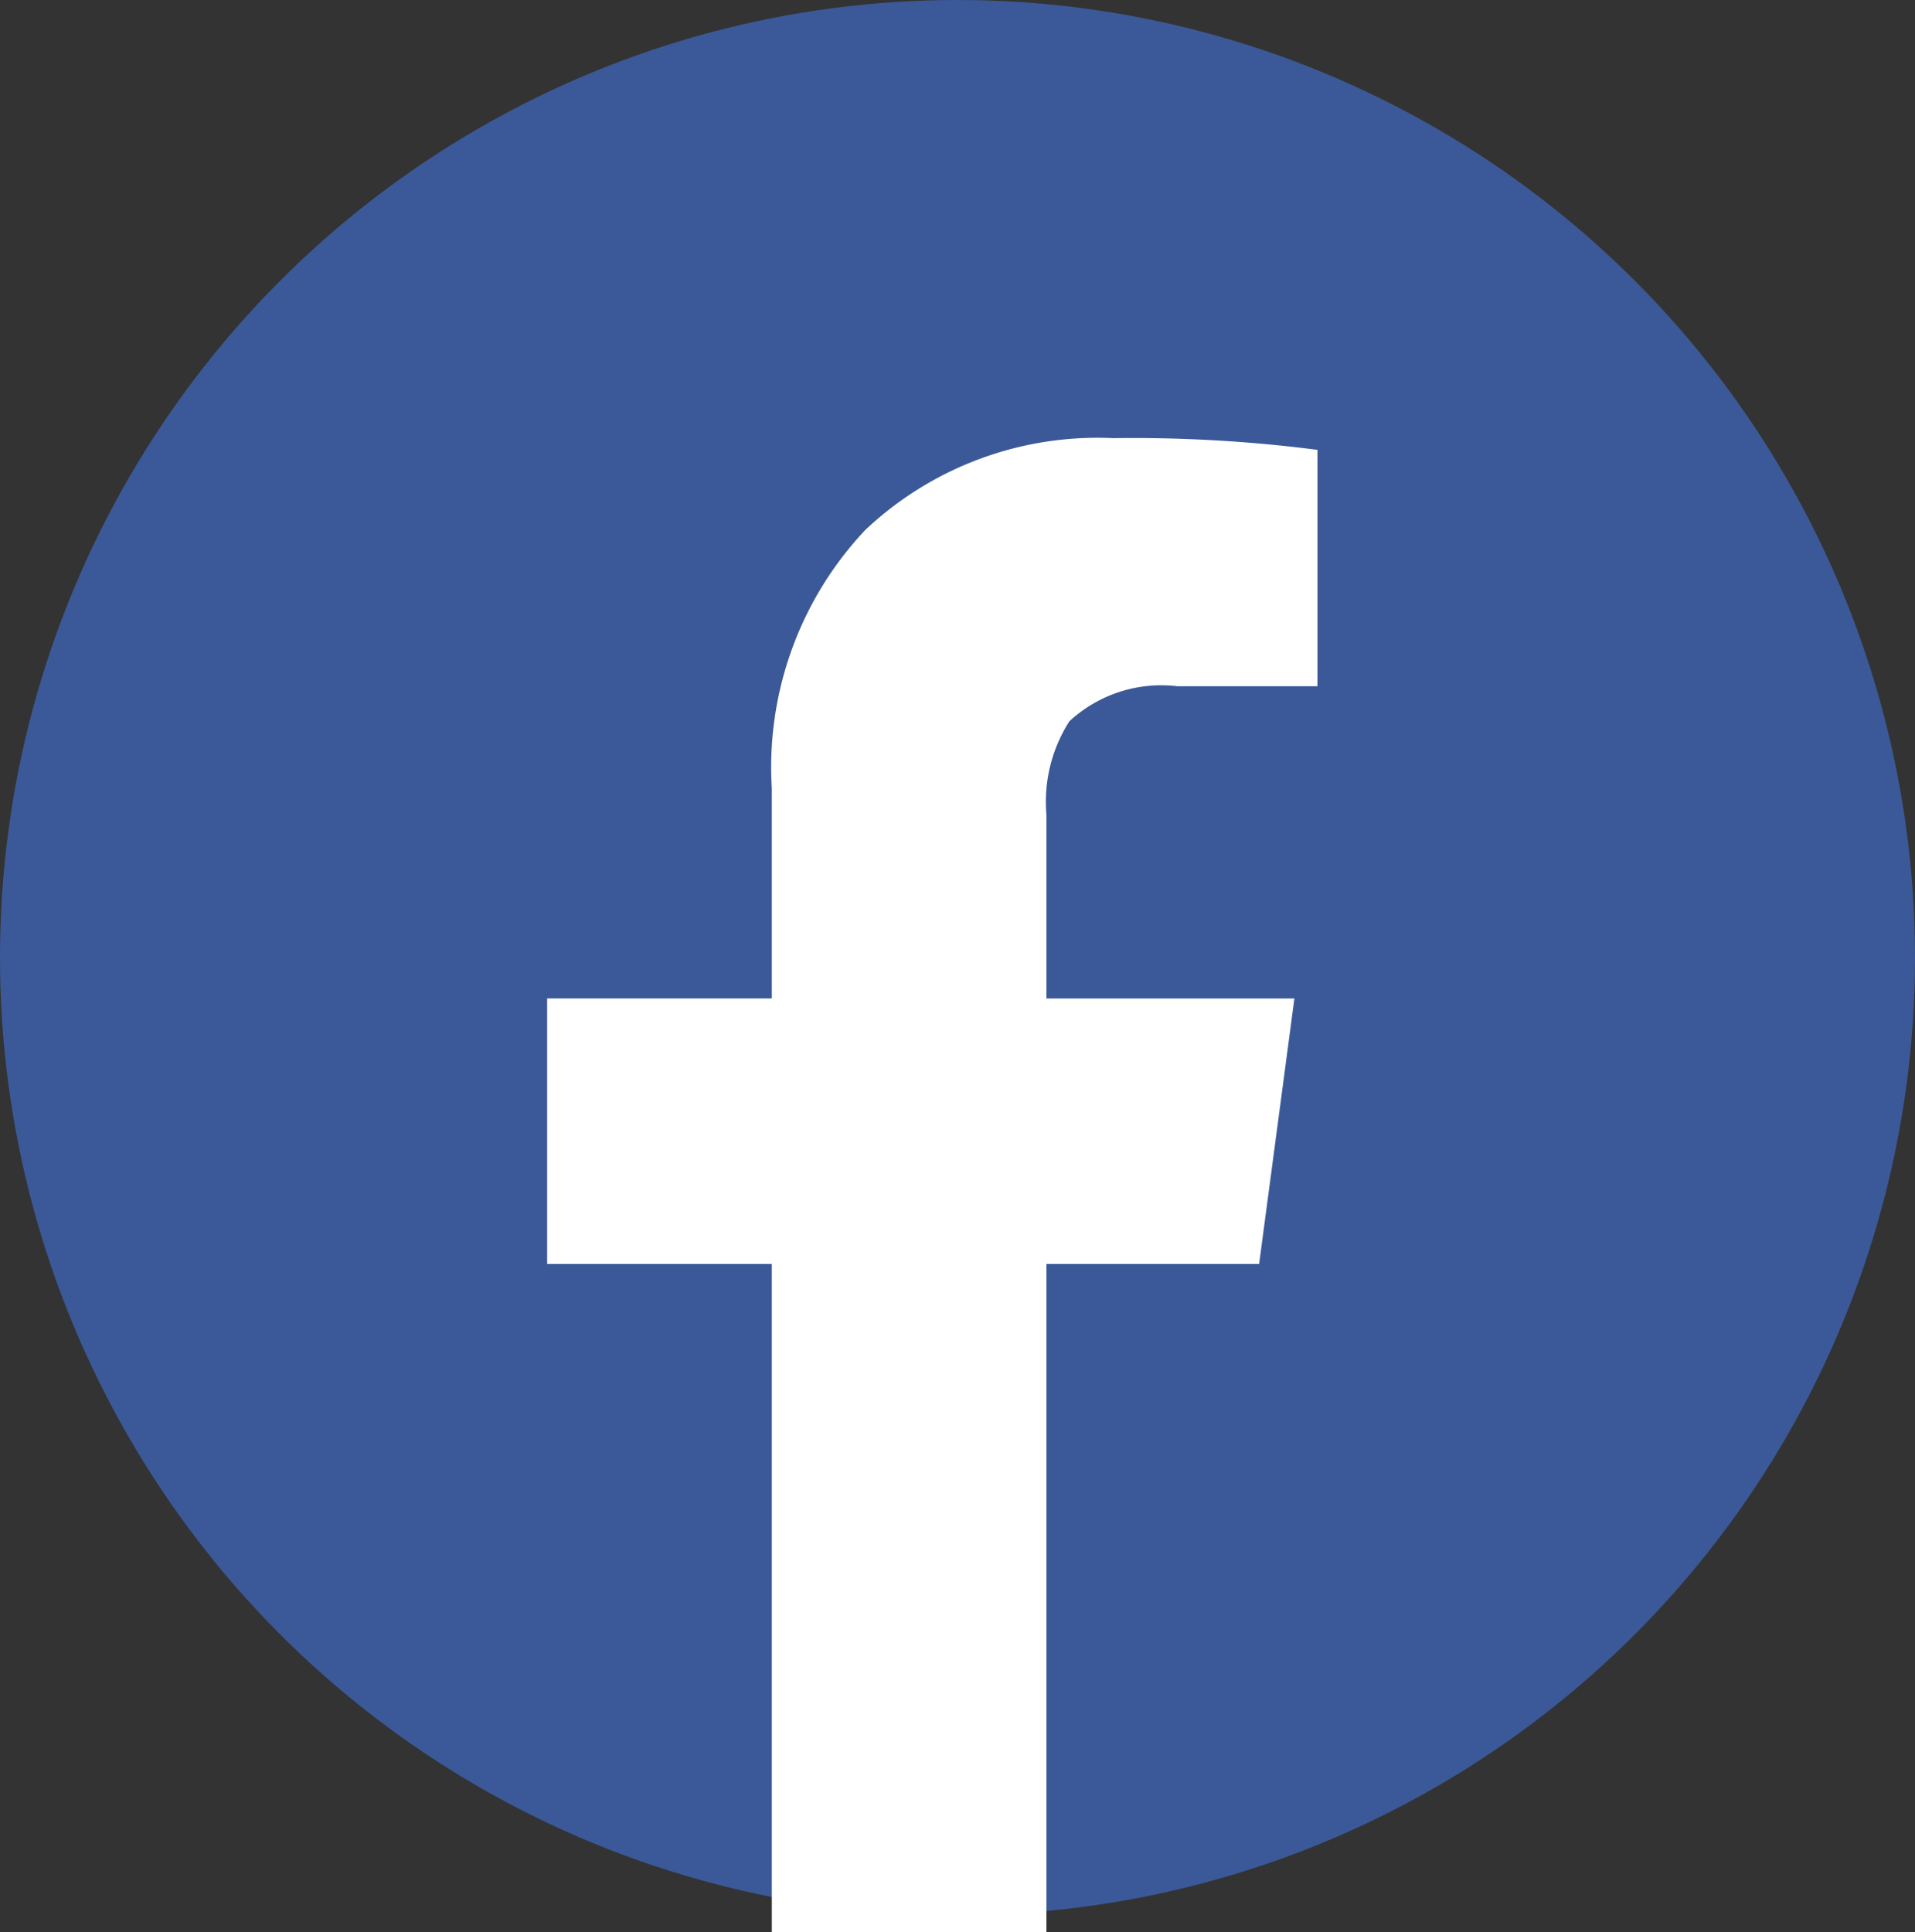
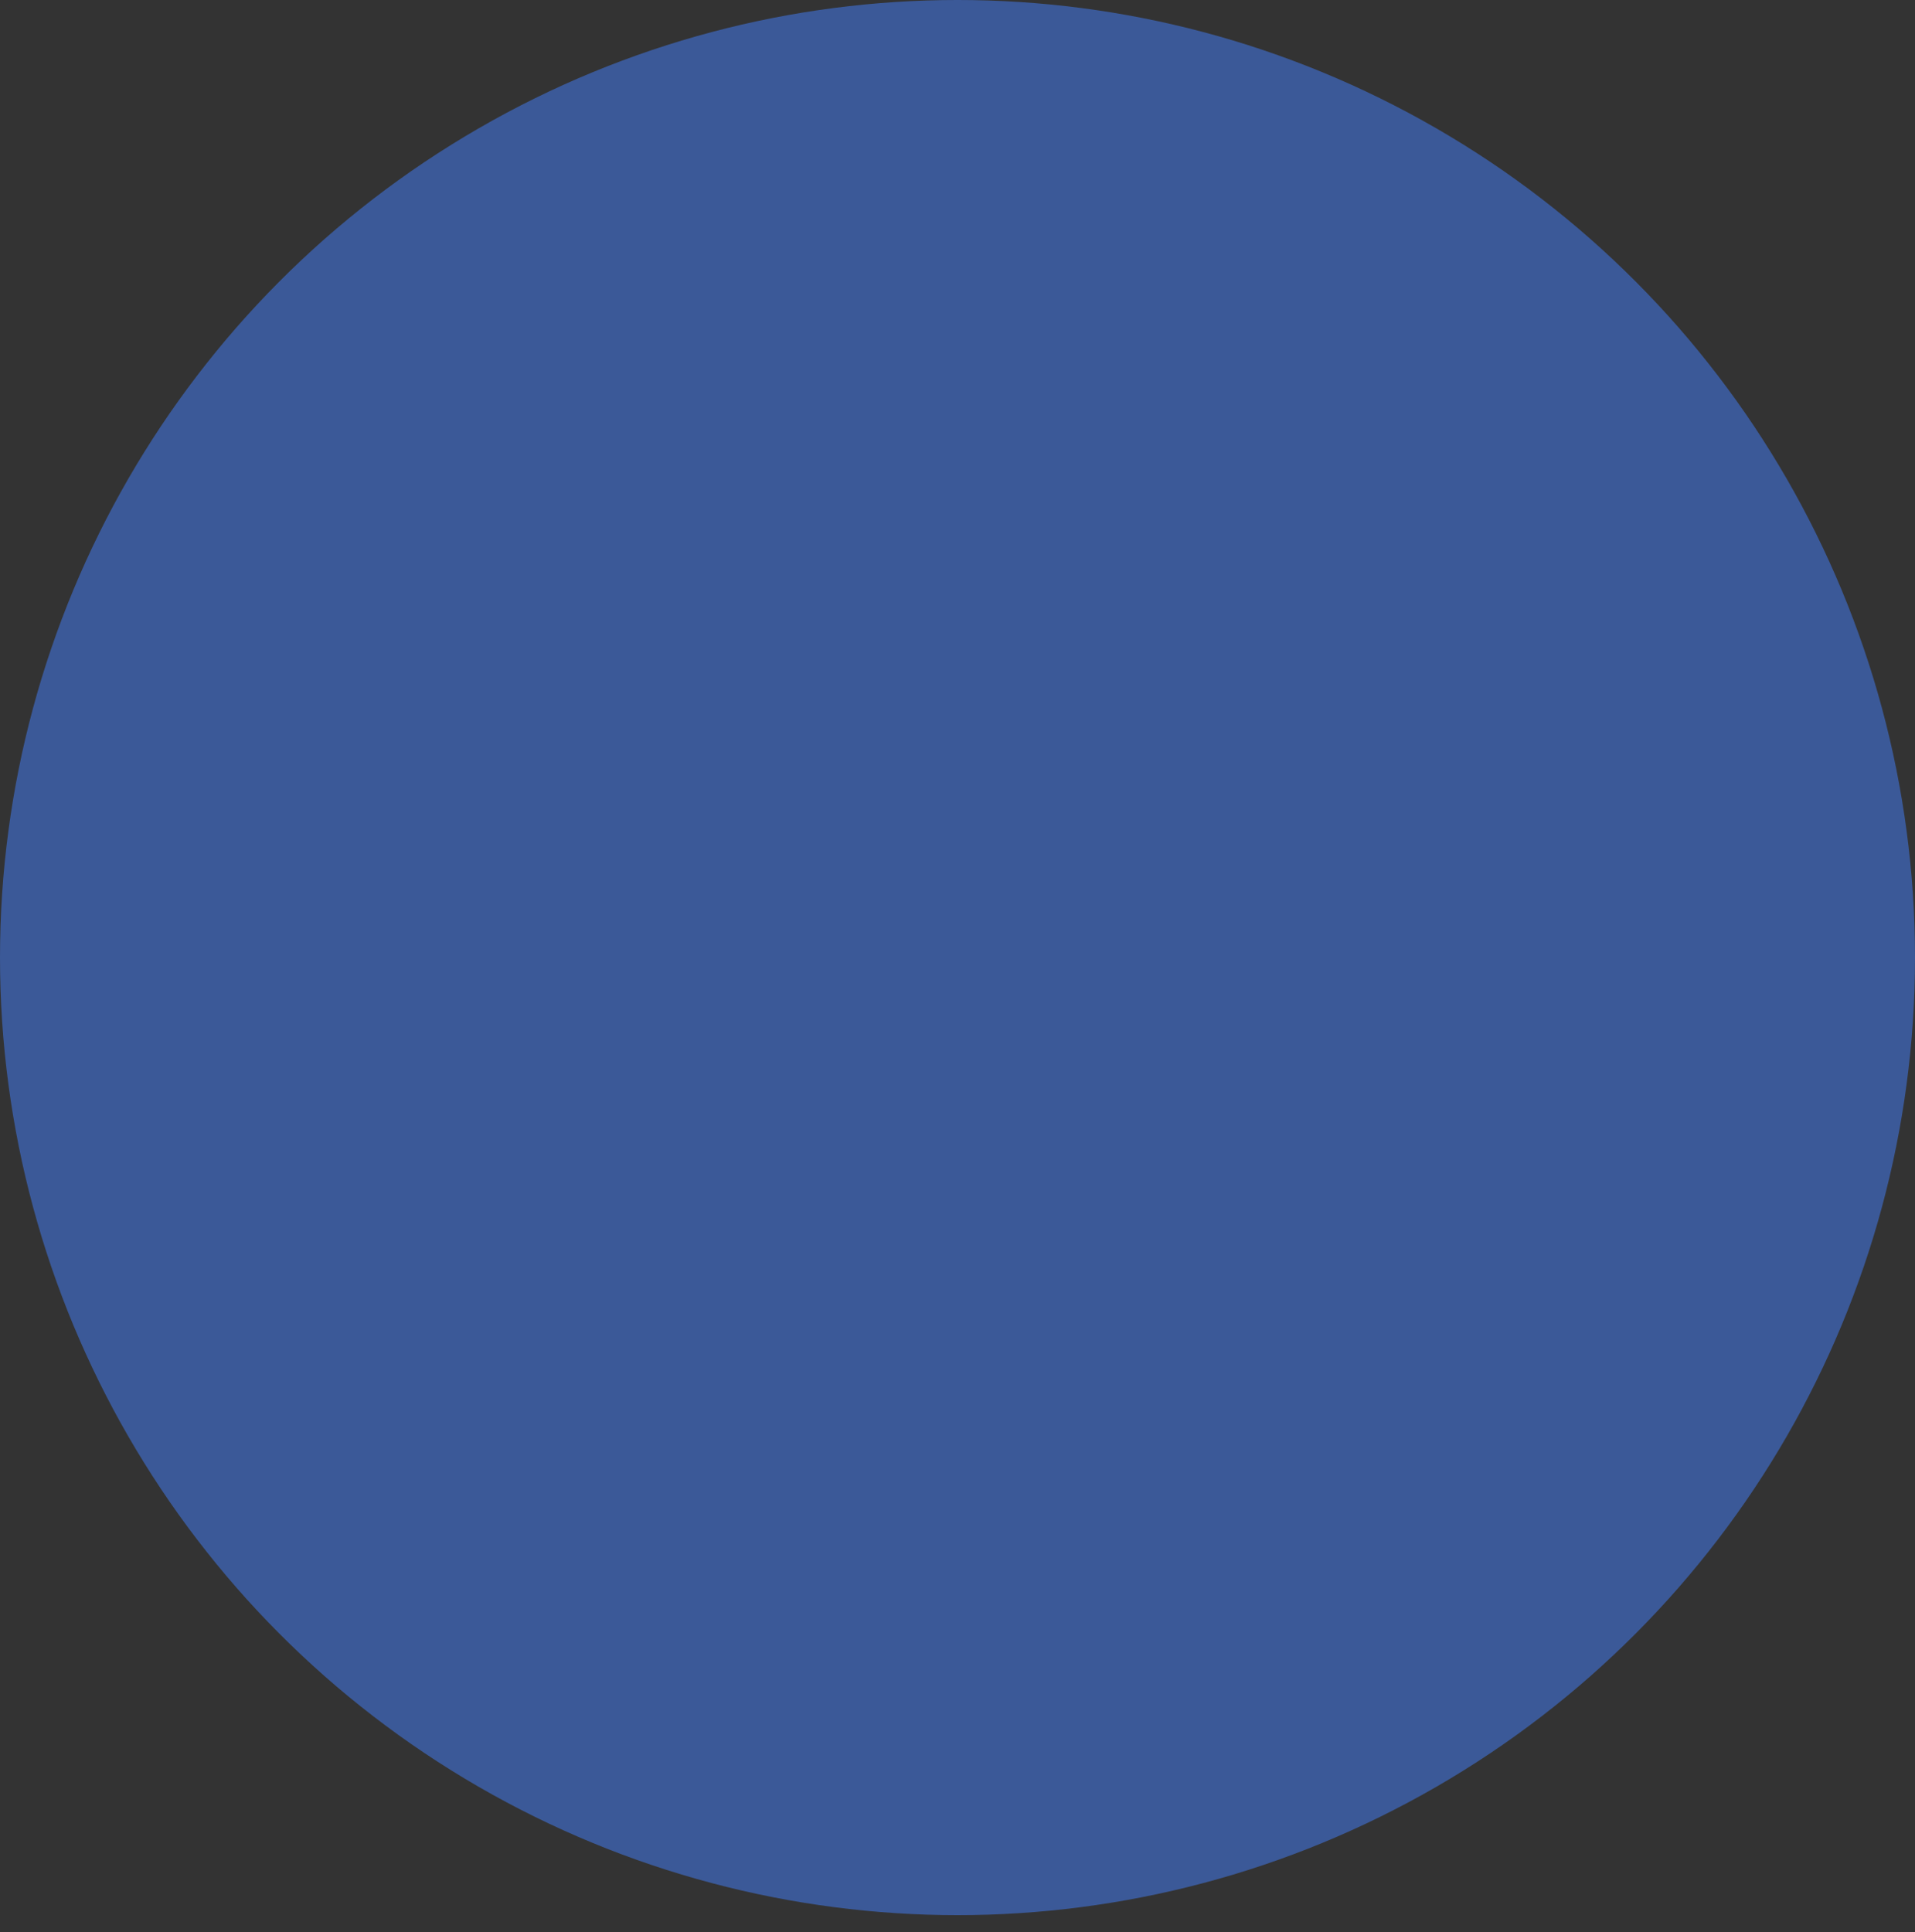
<svg xmlns="http://www.w3.org/2000/svg" width="28" height="28.25" viewBox="0 0 28 28.25">
  <rect x="0" y="0" width="28" height="28.25" fill="#333333" stroke="none" />
  <g data-name="グループ 11" transform="translate(-573 -734)">
    <circle cx="14" cy="14" r="14" transform="translate(573 734)" fill="#3b5998" />
-     <path d="M584.285 762.25v-9.77H581v-3.883h3.285v-3.071a5.059 5.059 0 011.365-3.776 4.945 4.945 0 013.627-1.344 21.132 21.132 0 012.986.171v3.456h-2.048a1.981 1.981 0 00-1.579.512 2.187 2.187 0 00-.336 1.365v2.688h3.626l-.516 3.882h-3.11v9.77z" fill="#fff" />
  </g>
</svg>